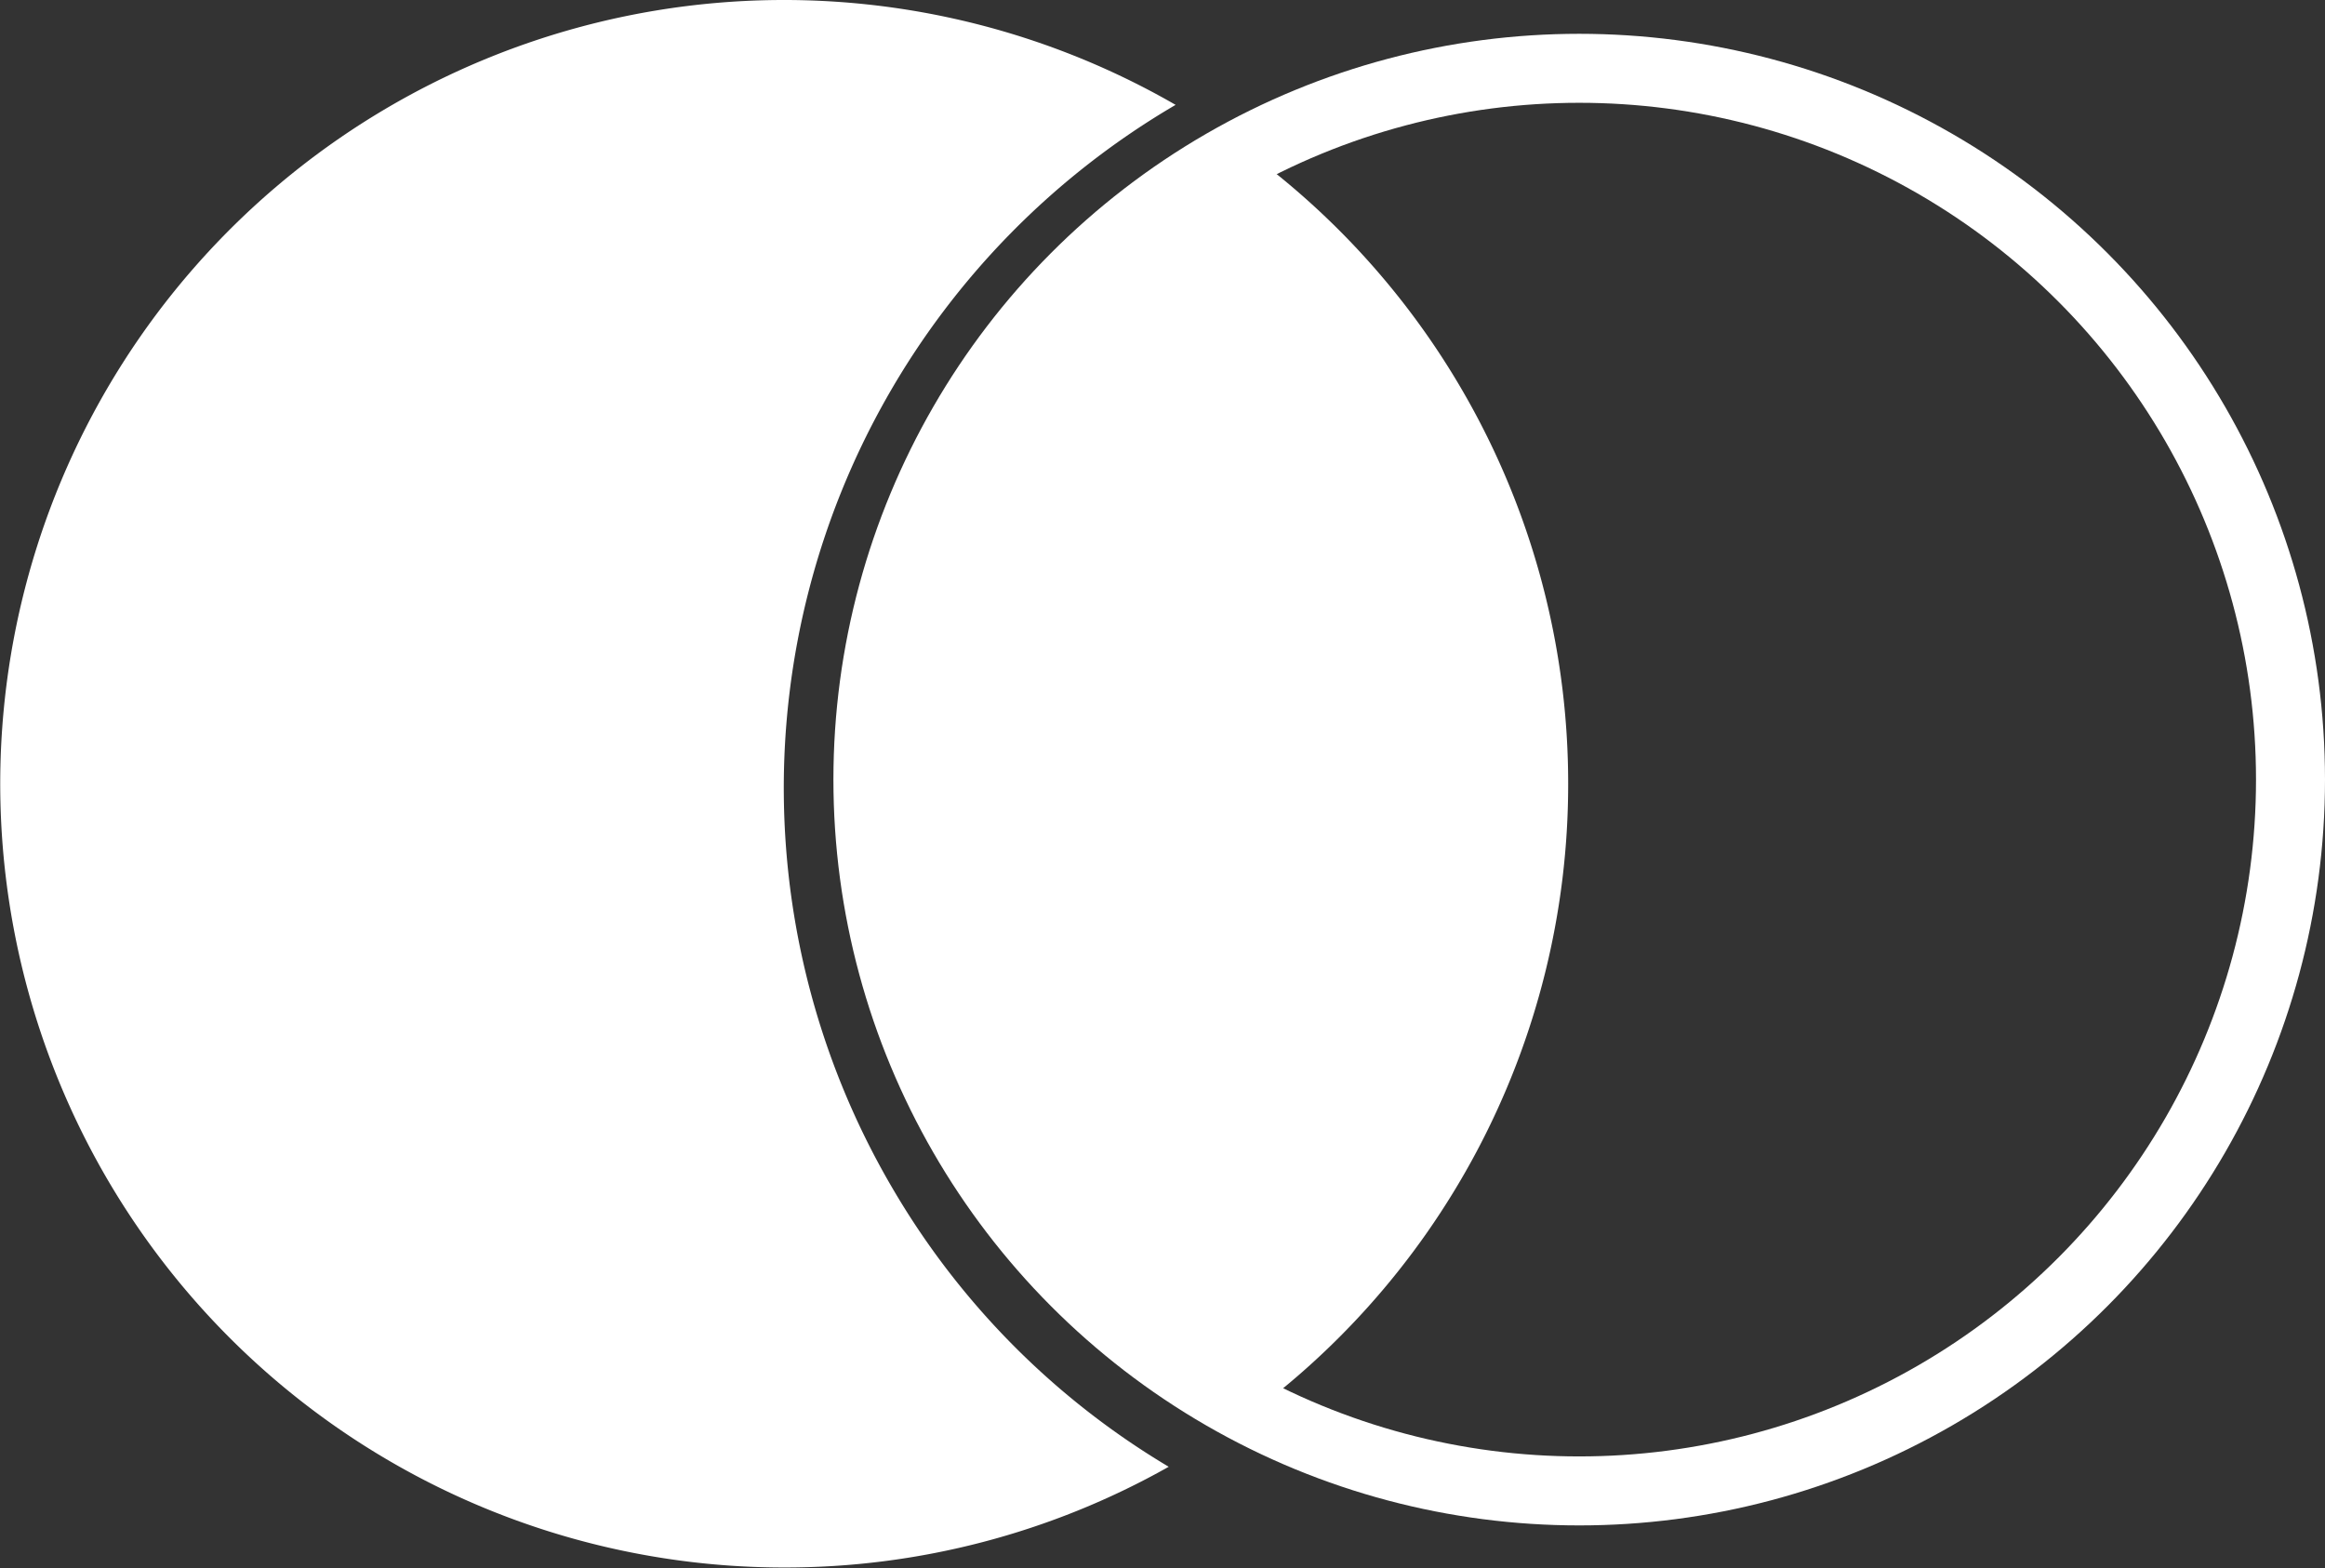
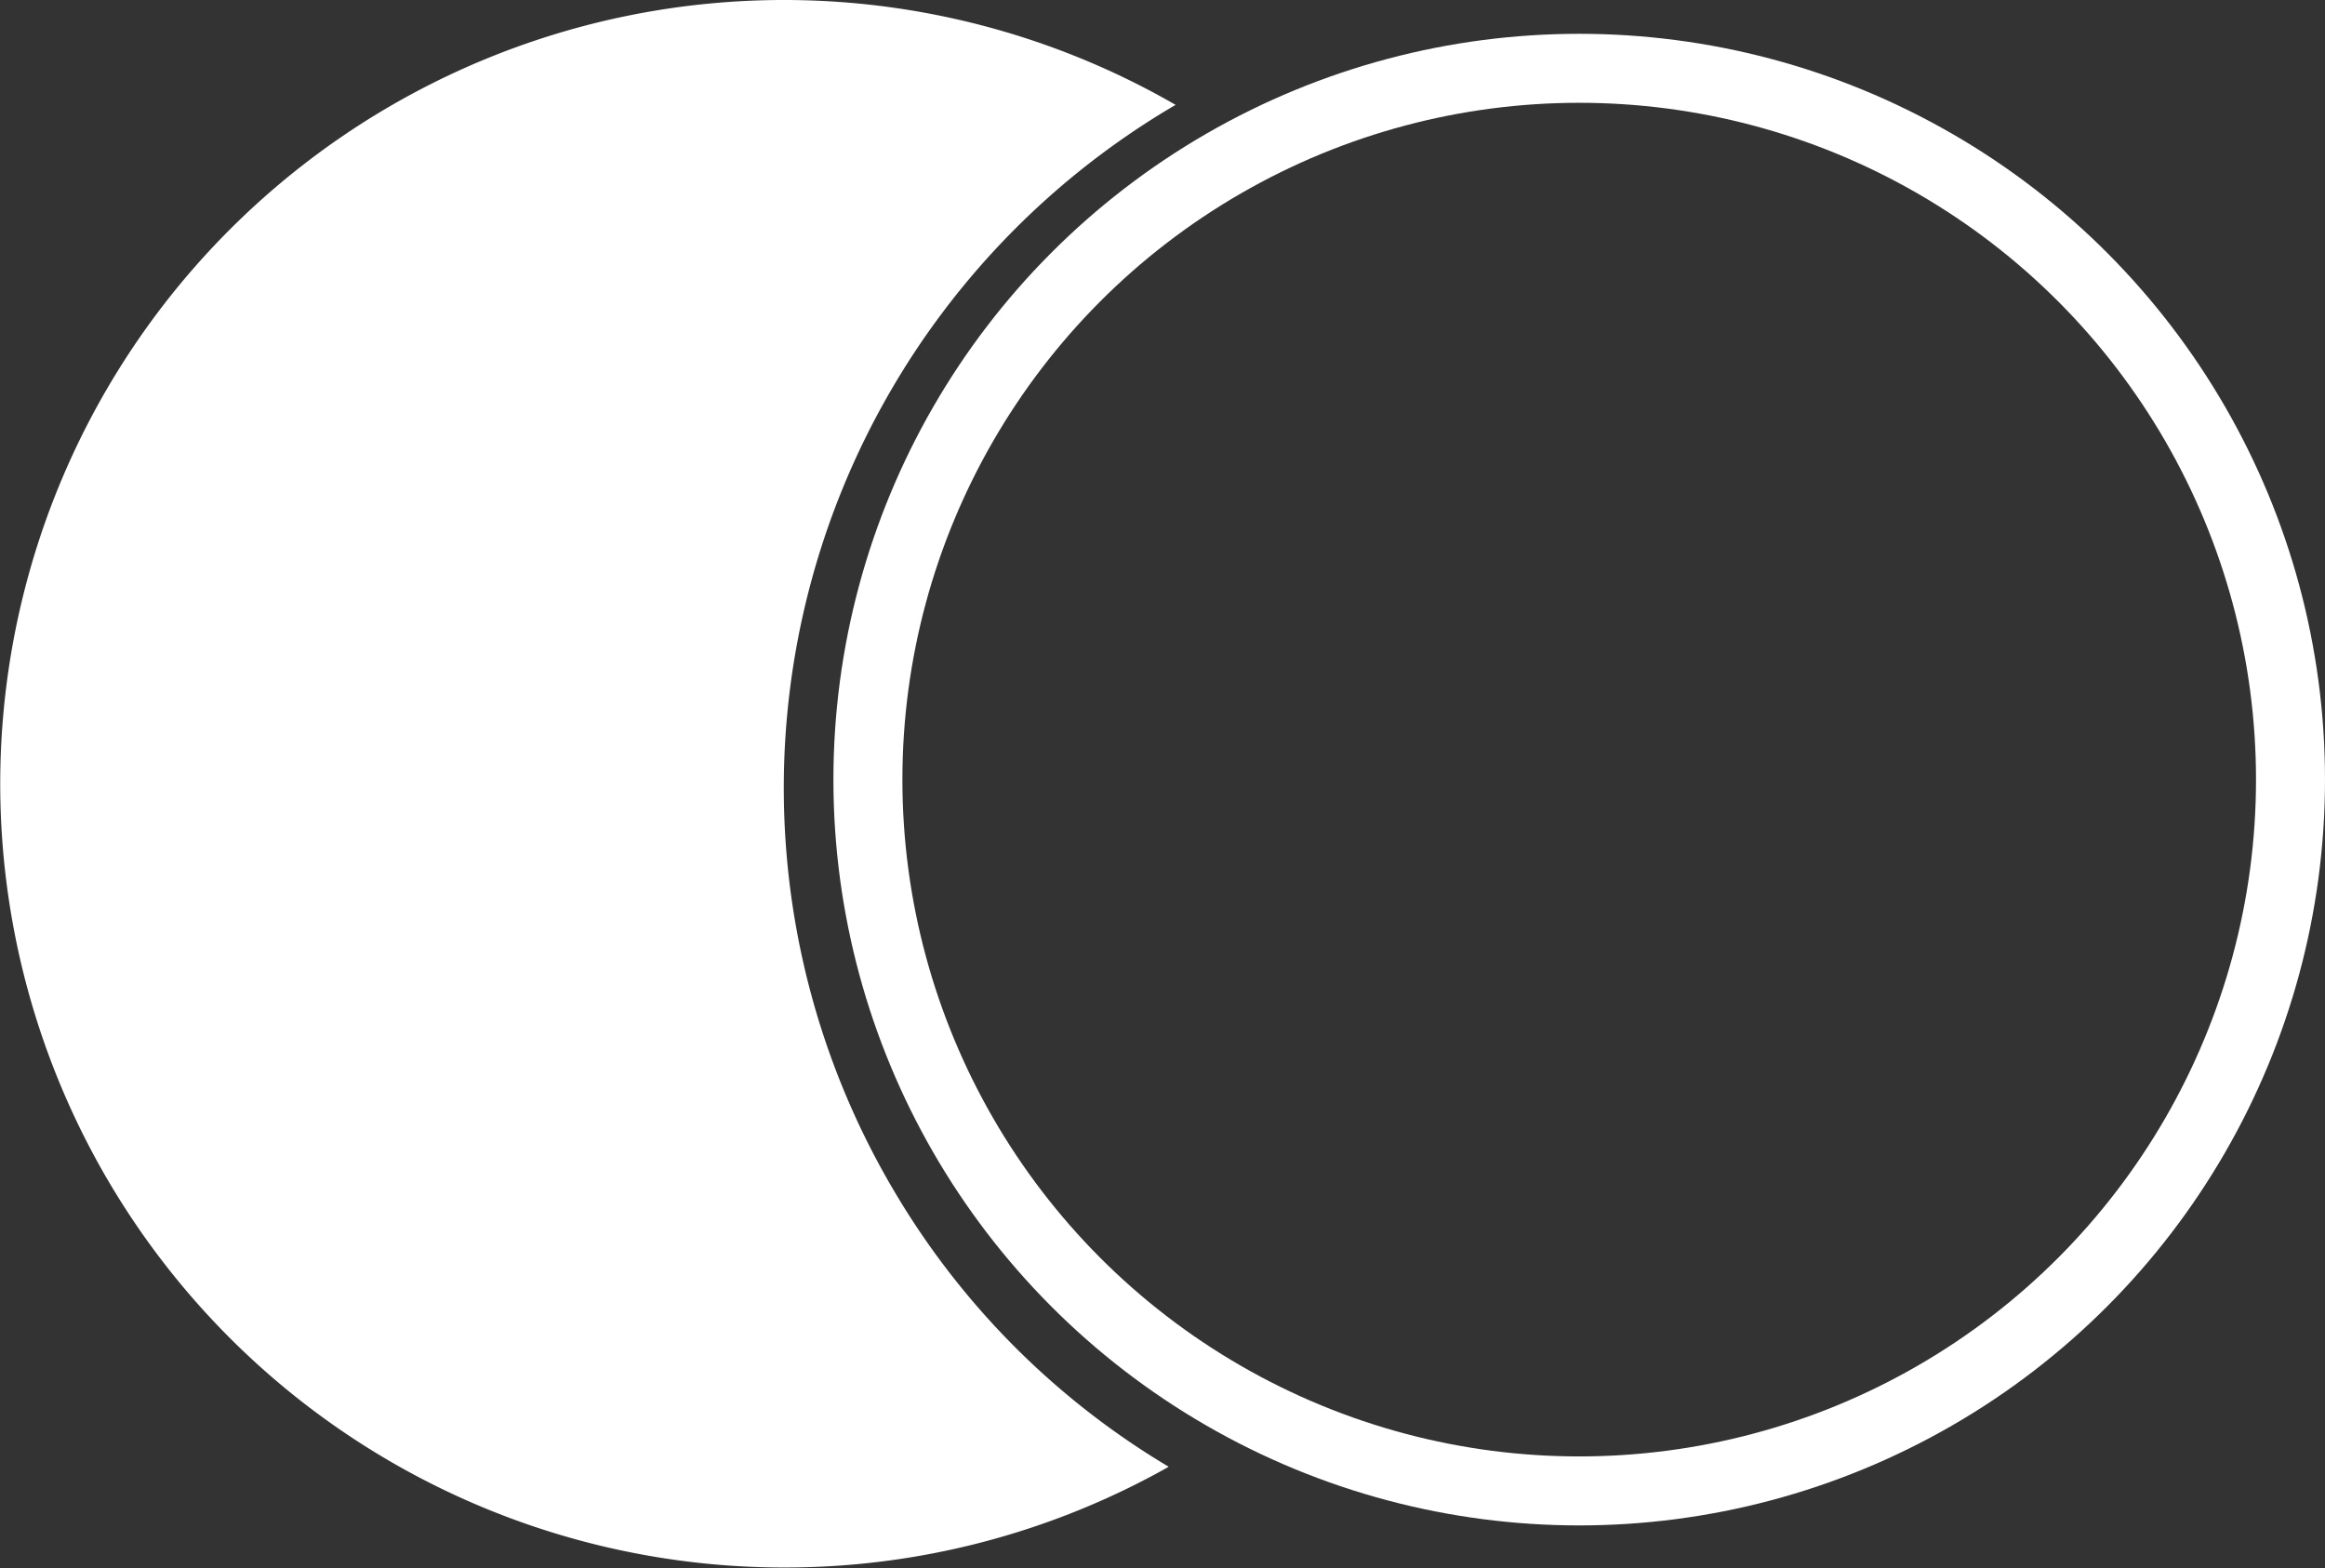
<svg xmlns="http://www.w3.org/2000/svg" id="Calque_1" data-name="Calque 1" width="337" height="227.3" viewBox="0 0 337 227.3">
  <rect x="0" y="0" width="337" height="227.3" fill="#333333" stroke="none" />
  <defs>
    <style> .cls-1 { fill: none; stroke: #fff; stroke-miterlimit: 10; stroke-width: 10px; } .cls-2 { fill: #fff; } </style>
  </defs>
  <g>
    <circle class="cls-1" cx="228.9" cy="113" r="103.1" />
    <g>
-       <path class="cls-2" d="M266.3,125a113.4,113.4,0,0,0-49-93.4,26.9,26.9,0,0,0-2.9,1.6A106.1,106.1,0,0,0,175,72.5a106.7,106.7,0,0,0,40.7,146.3l.6.3A113.4,113.4,0,0,0,266.3,125Z" transform="translate(-39 -11.4)" />
      <path class="cls-2" d="M168.7,184.2A114.7,114.7,0,0,1,209.4,26.6a113.6,113.6,0,1,0-56.8,212A113.2,113.2,0,0,0,208.4,224,113.8,113.8,0,0,1,168.7,184.2Z" transform="translate(-39 -11.4)" />
    </g>
  </g>
</svg>